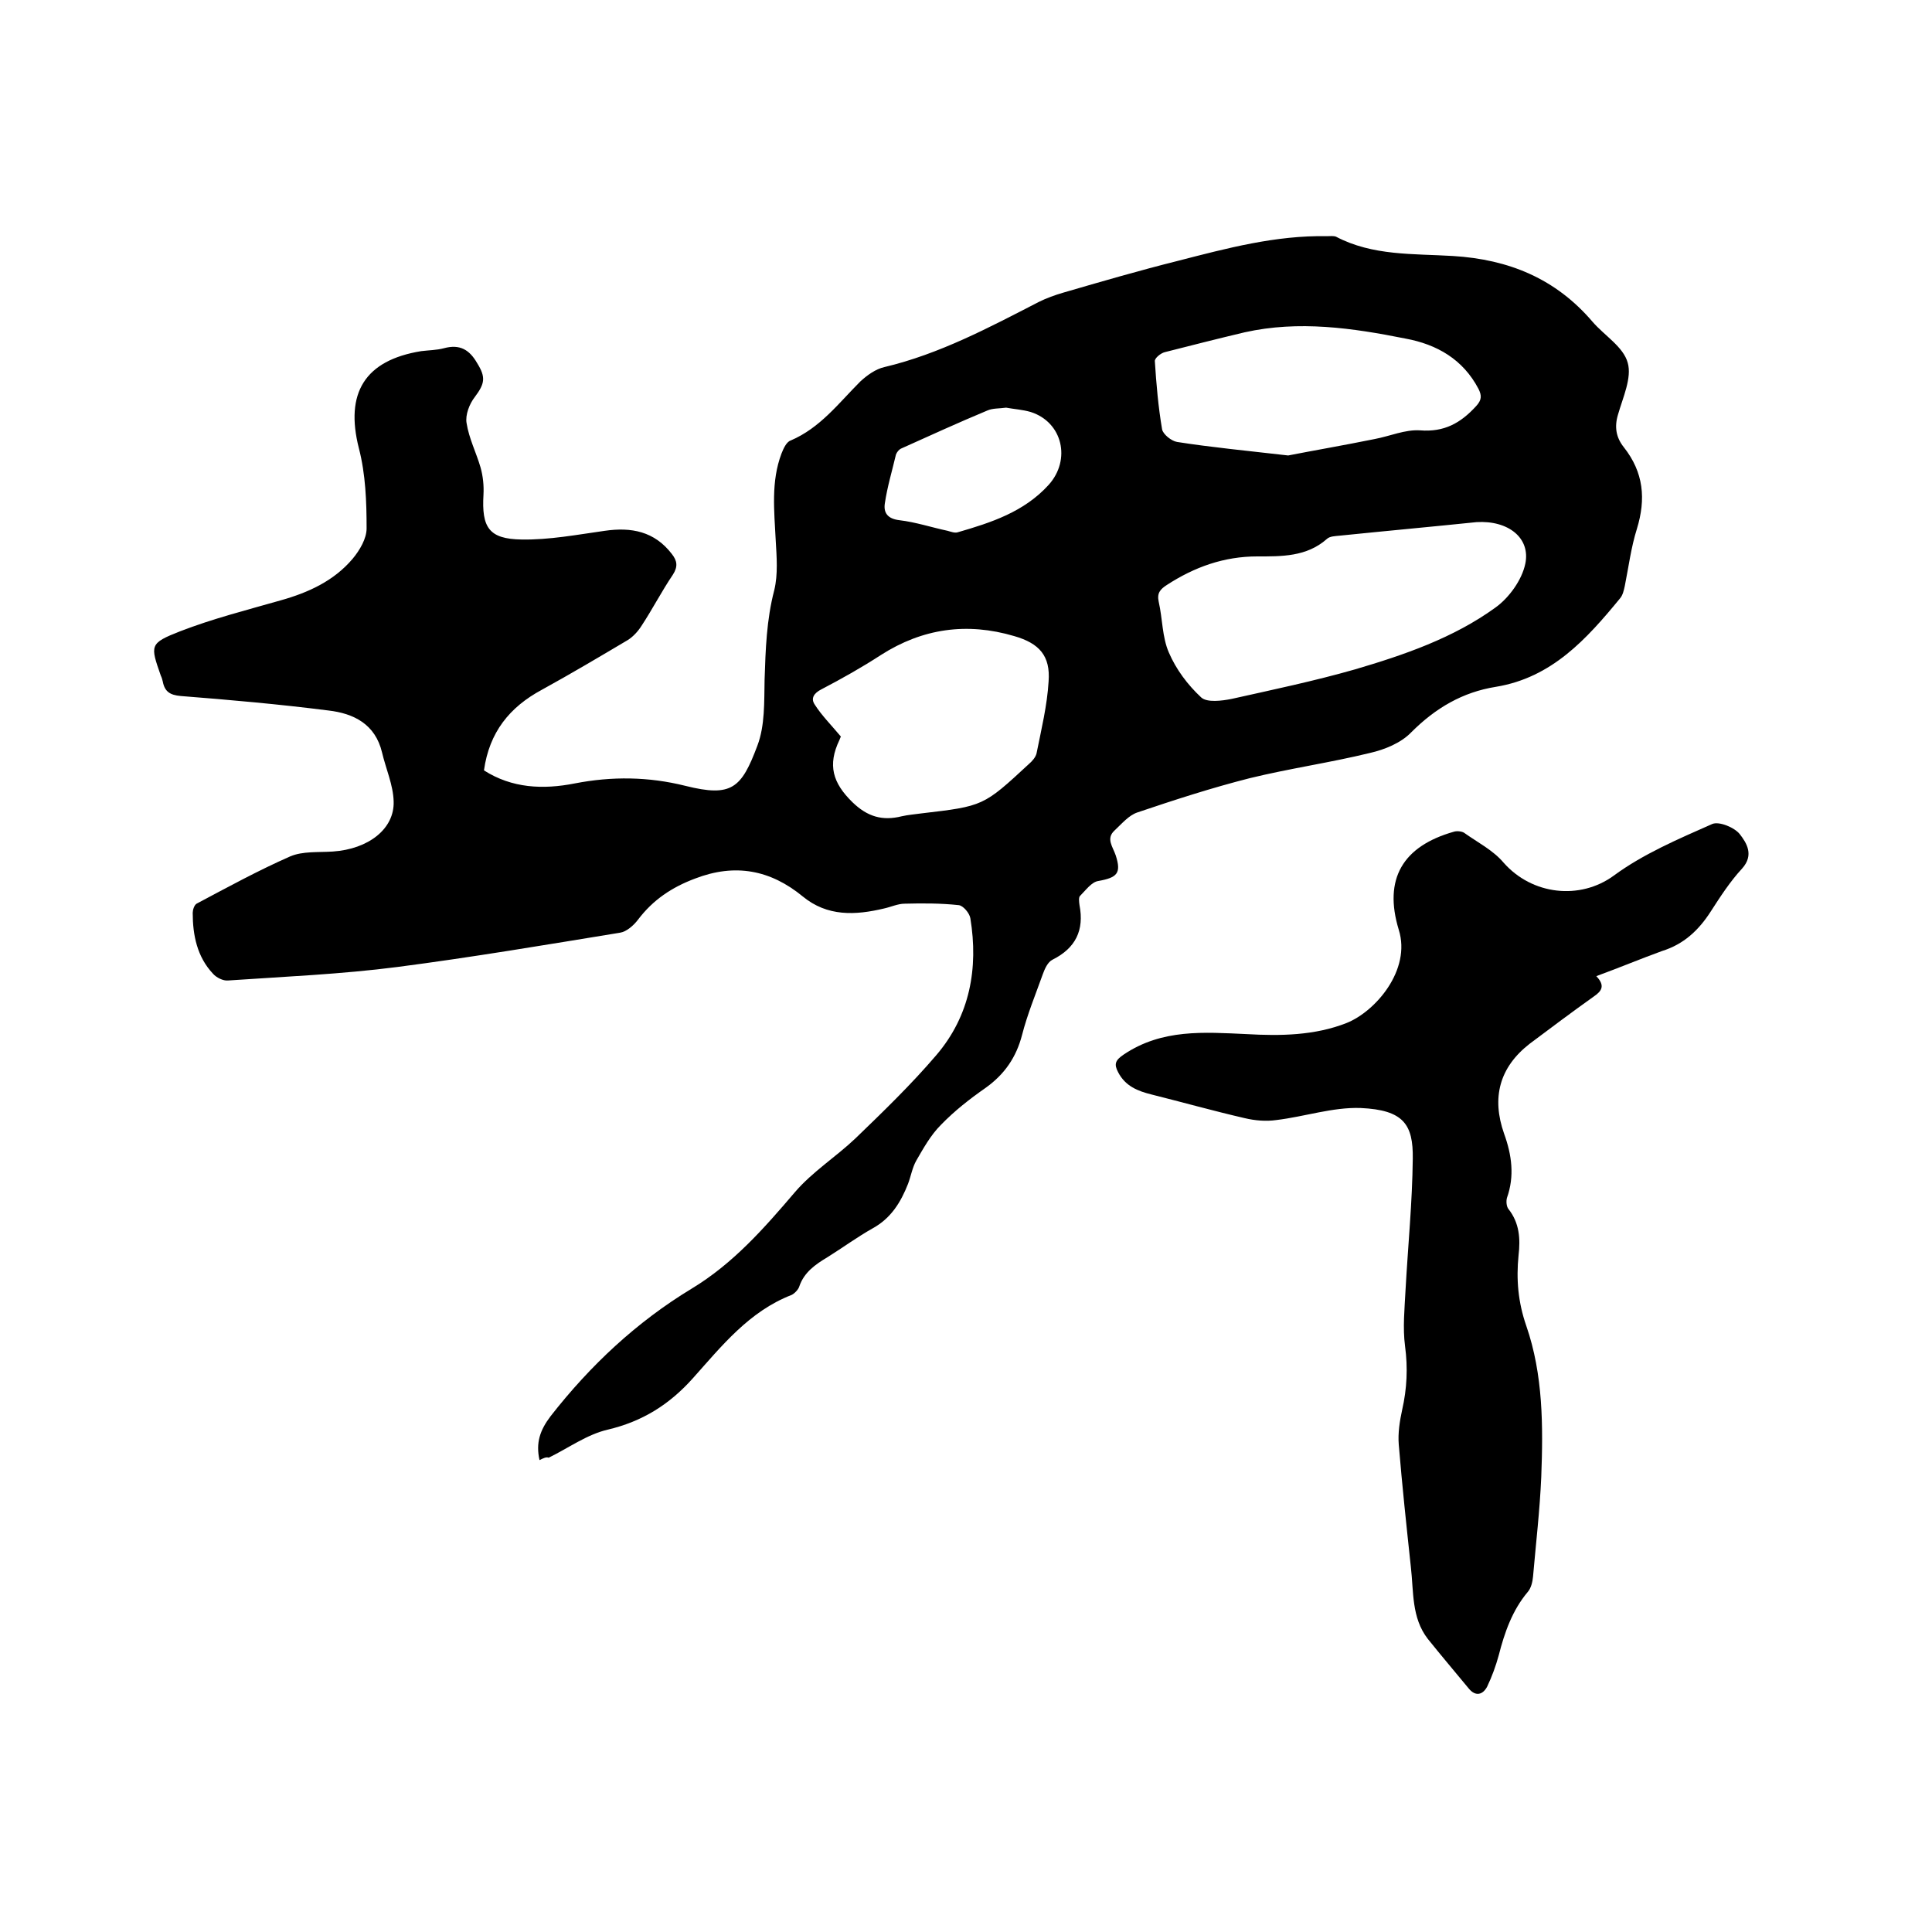
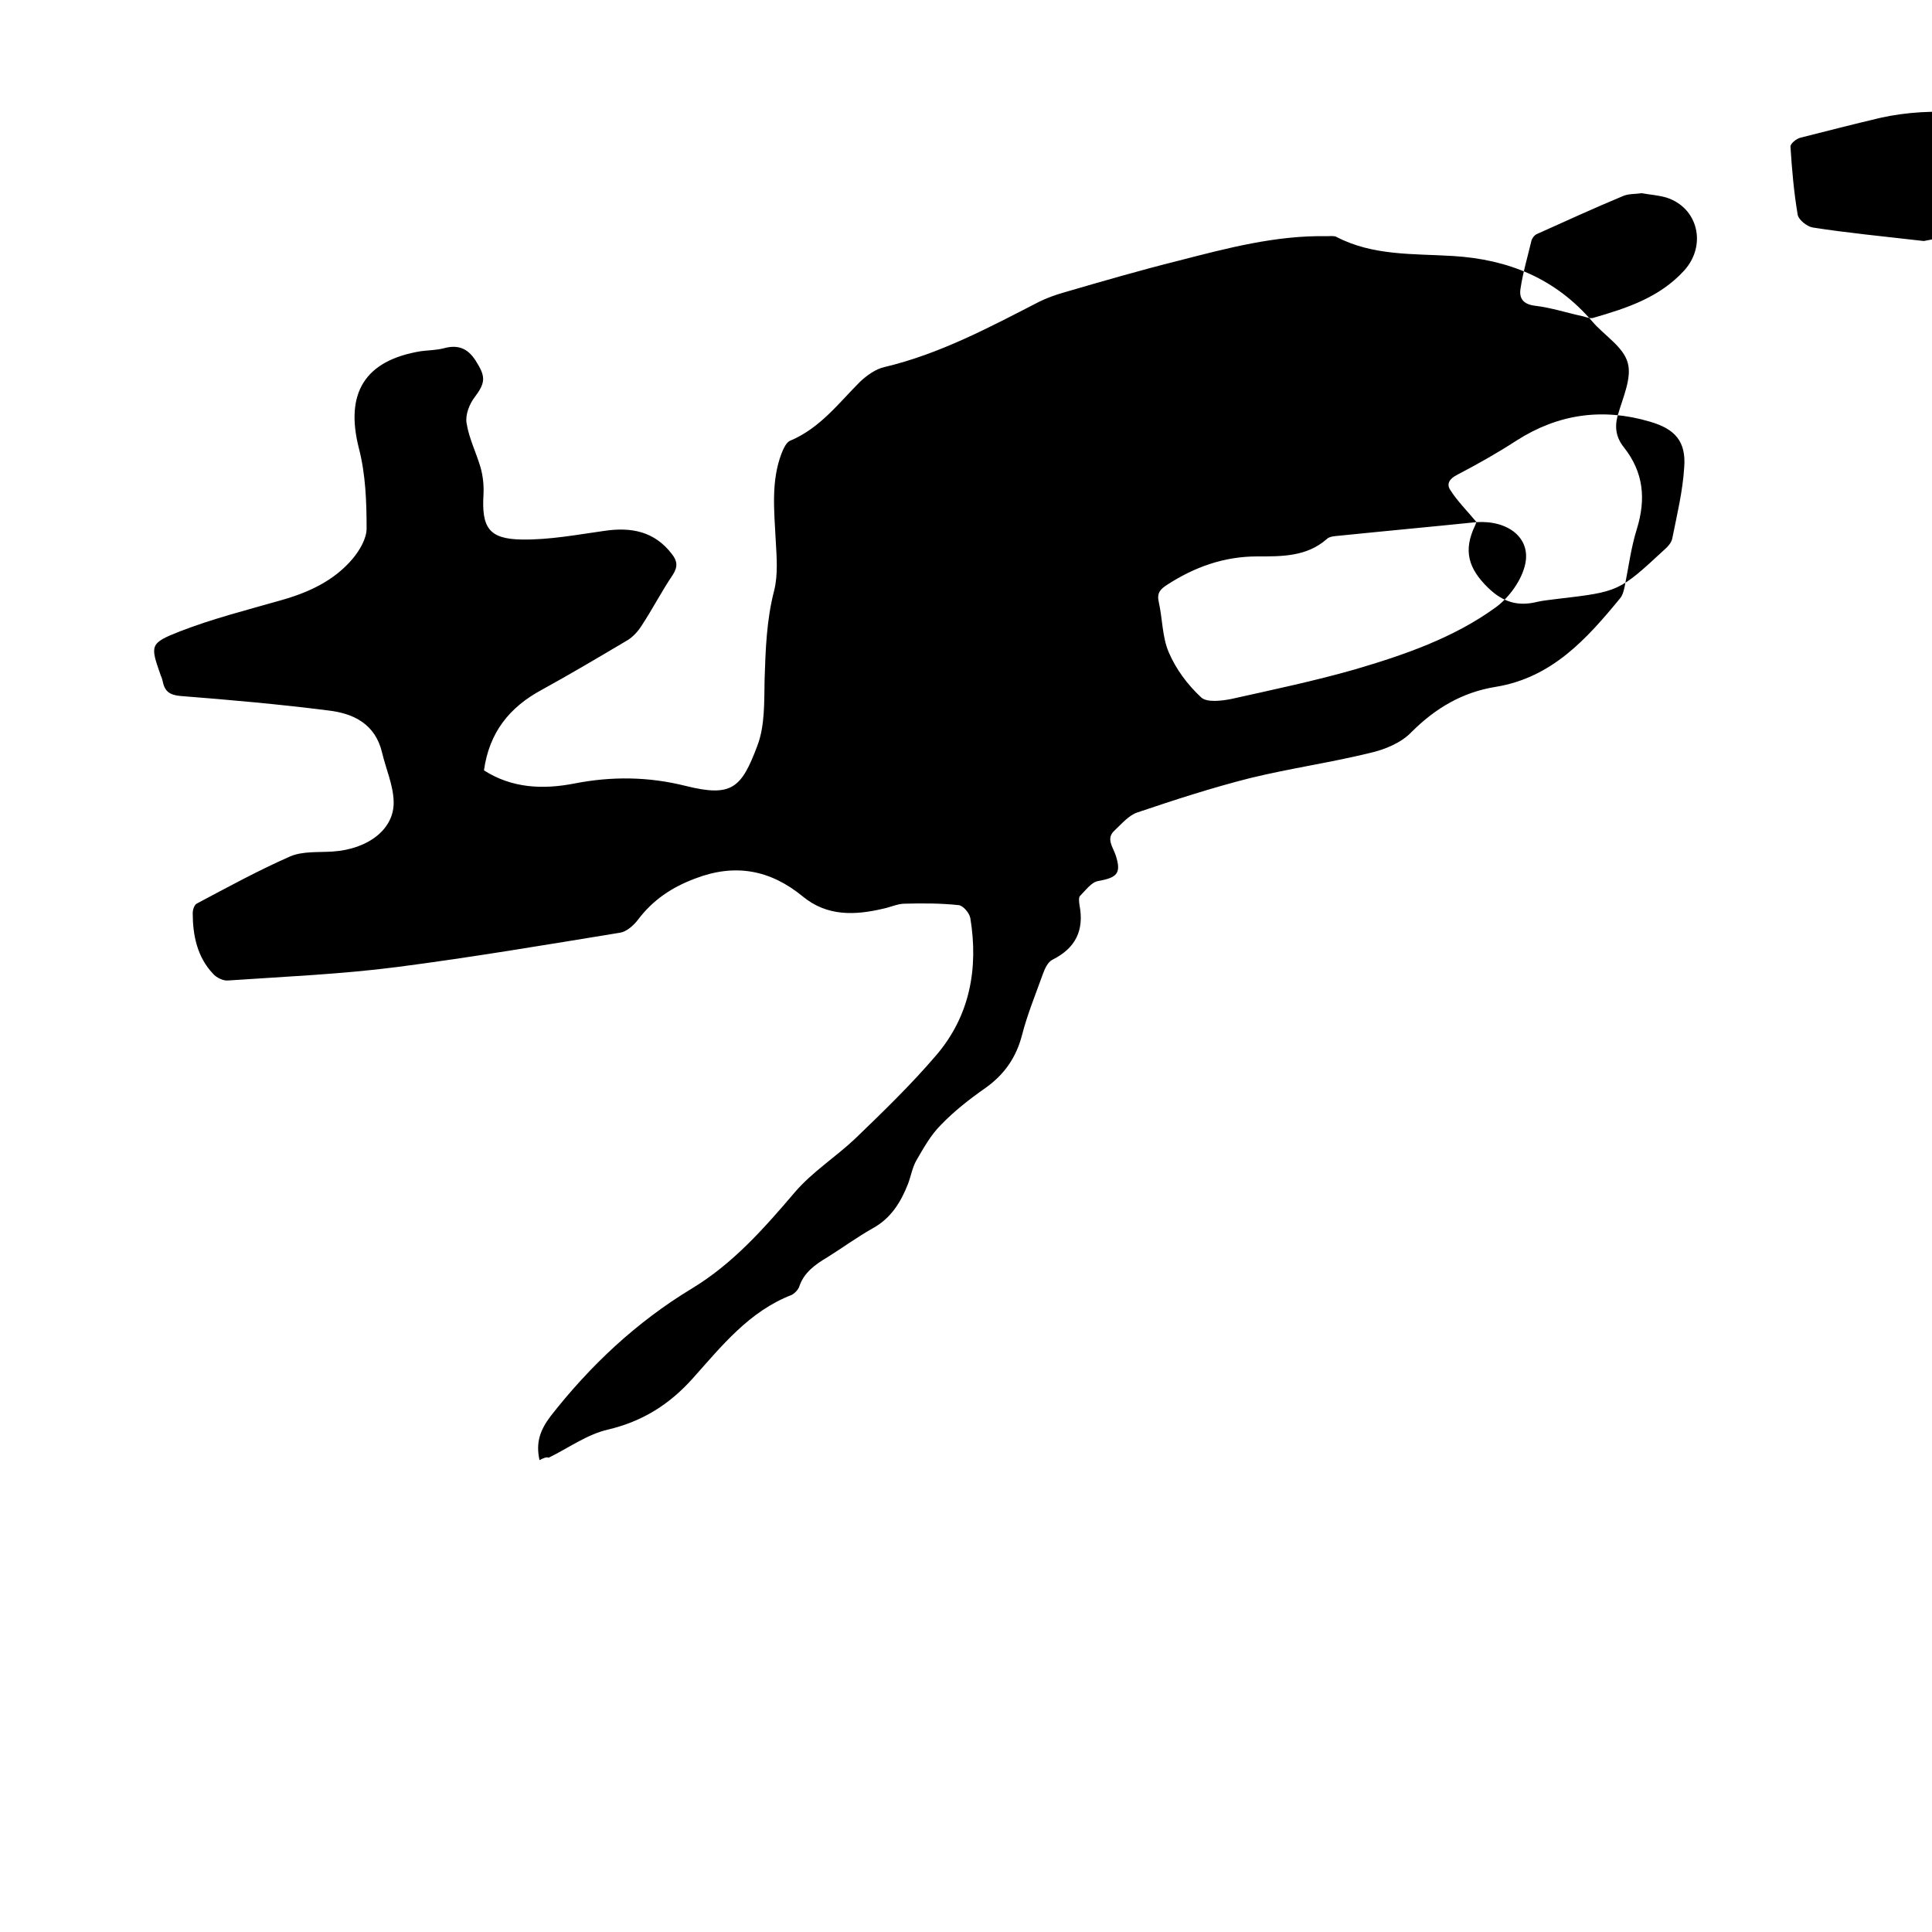
<svg xmlns="http://www.w3.org/2000/svg" enable-background="new 0 0 400 400" viewBox="0 0 400 400">
-   <path d="m111.7 302.3c-.8-3.6.1-6.2 2.3-9.1 8.2-10.5 17.8-19.5 29.2-26.4 8.6-5.2 15-12.5 21.4-20 3.6-4.2 8.5-7.3 12.5-11.1 5.8-5.6 11.6-11.2 16.8-17.3 6.9-8.1 8.7-17.9 7-28.3-.2-1.1-1.5-2.6-2.4-2.7-3.7-.4-7.5-.4-11.2-.3-1.4 0-2.9.7-4.3 1-5.9 1.4-11.7 1.7-16.8-2.5-6.7-5.5-14-6.9-22.3-3.7-4.8 1.8-8.7 4.4-11.8 8.5-.9 1.2-2.4 2.5-3.7 2.7-15.3 2.5-30.7 5.1-46.1 7.1-11.6 1.5-23.4 2-35.1 2.8-1 .1-2.4-.6-3.1-1.4-3.3-3.5-4.2-8-4.2-12.6 0-.6.3-1.6.8-1.9 6.4-3.4 12.8-6.9 19.4-9.8 2.6-1.1 5.8-.8 8.8-1 7.4-.5 12.8-4.7 12.6-10.4-.1-3.4-1.6-6.7-2.4-10.1-1.4-5.9-5.9-8.1-11.1-8.7-10.2-1.3-20.4-2.2-30.6-3-2.2-.2-3.3-.9-3.7-3-.1-.4-.2-.8-.4-1.2-2.2-6.3-2.4-6.7 4-9.2 6.7-2.6 13.8-4.4 20.8-6.4 5.7-1.6 11-4 14.9-8.6 1.5-1.8 2.9-4.2 2.9-6.3 0-5.5-.2-11.2-1.6-16.6-2.9-11.4 1.2-18.2 12.9-20.1 1.6-.2 3.2-.2 4.7-.6 3.3-.9 5.3.3 6.9 3.1 1.8 2.9 1.6 4.2-.5 7-1.1 1.4-2 3.7-1.7 5.4.5 3.2 2 6.1 2.9 9.2.5 1.8.7 3.7.6 5.6-.4 6.8 1.1 9.2 7.9 9.3 5.7.1 11.5-1 17.2-1.8 5.5-.8 10.3.1 13.9 4.8 1.1 1.4 1.3 2.6.2 4.3-2.3 3.4-4.2 7.1-6.5 10.6-.7 1.1-1.7 2.2-2.8 2.9-5.9 3.5-11.8 7-17.8 10.3-6.7 3.6-10.9 8.8-12 16.7 5.8 3.7 12.2 4 18.8 2.7 7.7-1.5 15.3-1.4 22.9.5 9.6 2.4 11.6.5 14.9-8.3 1.6-4.2 1.4-9.1 1.5-13.7.2-6.2.4-12.4 2-18.5.8-3.3.5-6.9.3-10.4-.3-6-1-12.1 1.2-17.9.4-1 1-2.4 1.9-2.7 6.1-2.6 9.9-7.7 14.4-12.2 1.4-1.3 3.2-2.6 5-3 11.4-2.7 21.7-8.2 32-13.5 1.6-.8 3.3-1.4 5-1.9 7.9-2.3 15.8-4.6 23.8-6.6 10.1-2.6 20.2-5.3 30.8-5.1.6 0 1.4-.1 1.9.1 7.6 4 16 3.5 24.2 4 11.6.7 21.3 4.7 28.9 13.6 2.5 2.9 6.4 5.2 7.3 8.5.9 3.1-1 7.2-2 10.7-.8 2.6-.4 4.8 1.2 6.8 4.1 5.2 4.6 10.7 2.7 16.9-1.2 3.8-1.7 7.8-2.5 11.8-.2.9-.4 1.9-1 2.6-6.9 8.4-14.1 16.4-25.7 18.3-6.9 1.1-12.5 4.4-17.5 9.4-2.1 2.2-5.5 3.6-8.6 4.3-8.2 2-16.6 3.2-24.8 5.2-7.9 2-15.6 4.5-23.3 7.1-1.8.6-3.2 2.3-4.7 3.7-1.9 1.7-.4 3.4.2 5.2 1.2 3.7.3 4.6-3.6 5.3-1.4.2-2.6 1.9-3.8 3.1-.3.3-.2 1.2-.1 1.9 1 5.2-.8 8.9-5.6 11.3-1 .5-1.6 1.9-2 3-1.5 4.2-3.2 8.3-4.3 12.6-1.2 4.6-3.6 8.1-7.5 10.9-3.3 2.3-6.5 4.8-9.3 7.7-2.1 2.1-3.6 4.8-5.1 7.4-.8 1.4-1.1 3.2-1.7 4.8-1.5 3.8-3.5 7.1-7.3 9.2-3.2 1.8-6.2 4-9.4 6-2.5 1.5-4.8 3.1-5.8 6-.2.7-1 1.5-1.6 1.8-8.8 3.4-14.5 10.6-20.4 17.2-4.9 5.5-10.5 9-17.7 10.7-4.3 1-8.1 3.8-12.2 5.8-.5-.2-1.1.1-1.9.5zm194-194.2c-8.7.9-18.5 1.8-28.3 2.8-.9.1-2.1.1-2.7.7-4.2 3.7-9.4 3.6-14.4 3.6-6.9 0-13 2.2-18.7 5.9-1.4.9-2.1 1.7-1.7 3.5.8 3.5.7 7.3 2.1 10.5 1.5 3.5 3.9 6.7 6.7 9.3 1.2 1.1 4.3.7 6.3.3 8.5-1.9 17.1-3.7 25.5-6.1 10.2-3 20.4-6.5 29.1-12.8 2.8-2 5.5-5.7 6.2-9.1 1.1-5.3-3.5-9-10.1-8.6zm-131.6 44.4c.1-.3-.1.2-.3.7-2.5 5.2-1.4 8.9 2.7 12.9 3.1 3 6.2 3.9 10.2 2.9 1.3-.3 2.7-.4 4.1-.6 12.8-1.5 12.8-1.5 22.2-10.2.7-.6 1.4-1.4 1.6-2.2 1-5 2.2-9.9 2.5-14.9.4-5.3-1.9-7.9-7.1-9.4-9.8-2.9-19-1.6-27.6 3.9-4 2.6-8.1 4.9-12.3 7.1-1.6.8-2.3 1.9-1.4 3.2 1.4 2.2 3.3 4.1 5.4 6.6zm92.6-58.2c5.1-1 11.5-2.1 17.9-3.4 3.2-.6 6.3-2 9.4-1.8 5 .4 8.4-1.5 11.6-5 1.2-1.3 1.2-2.2.5-3.6-3.2-6.1-8.6-9.2-15.1-10.4-11-2.2-22.1-3.8-33.3-1.3-5.5 1.3-11 2.7-16.5 4.1-.9.2-2.2 1.3-2.1 1.9.3 4.7.7 9.4 1.5 14.1.2 1 1.9 2.4 3.1 2.6 7 1.1 14.3 1.8 23 2.8zm-58.4-9.9c-1.4.2-2.8.1-3.9.6-6 2.5-11.9 5.2-17.9 7.9-.4.2-.8.7-1 1.2-.8 3.4-1.8 6.7-2.3 10.1-.3 1.9.5 3.2 3 3.5 3.4.4 6.7 1.5 10 2.2.7.2 1.5.5 2.1.3 6.9-2 13.7-4.2 18.8-9.8 4.7-5.2 2.9-13-3.7-15.1-1.7-.5-3.5-.6-5.1-.9z" />
-   <path d="m330.5 202.1c1.9 2 1.1 3.1-.5 4.2-4.5 3.2-8.9 6.5-13.3 9.8-6.3 4.9-7.9 11.2-5.3 18.6 1.6 4.4 2.2 8.8.6 13.3-.2.7-.1 1.8.3 2.3 2.3 2.9 2.5 6.2 2.1 9.6-.5 5-.1 9.7 1.6 14.6 3.5 10.1 3.5 20.8 3.1 31.3-.3 6.9-1.1 13.7-1.7 20.6-.1 1.1-.4 2.4-1.1 3.2-3.2 3.8-4.8 8.4-6 13.1-.6 2.2-1.4 4.4-2.4 6.5-.9 1.7-2.4 2.1-3.8.4-2.8-3.4-5.7-6.8-8.5-10.3-3.4-4.4-2.9-9.8-3.5-14.9-.9-8.4-1.8-16.8-2.5-25.3-.2-2.4.2-4.9.7-7.2 1-4.4 1.2-8.7.6-13.2-.5-3.8-.1-7.7.1-11.6.5-9.1 1.4-18.1 1.5-27.2.1-7.1-1.9-10.1-10.8-10.5-5.8-.2-11.6 1.8-17.5 2.5-2.1.3-4.4.1-6.5-.4-6.5-1.5-12.9-3.3-19.3-4.9-2.8-.7-5.4-1.7-6.9-4.6-.9-1.7-.6-2.5 1.2-3.7 7.9-5.3 16.6-4.6 25.4-4.2 7 .4 14.1.3 20.7-2.3 6-2.4 13.4-11 10.8-19.3-3.2-10.5.8-17.3 11.4-20.3.6-.2 1.6-.1 2.1.2 2.8 2 6 3.6 8.2 6.2 5.9 6.7 15.8 7.8 22.8 2.7 6.1-4.5 13.4-7.6 20.4-10.7 1.4-.6 4.6.7 5.7 2.1 1.4 1.8 3 4.3.5 7.1-2.5 2.7-4.5 5.8-6.5 8.9-2.5 3.9-5.6 6.8-10.1 8.2-4.4 1.6-8.7 3.4-13.6 5.2z" />
+   <path d="m111.7 302.3c-.8-3.6.1-6.2 2.3-9.1 8.2-10.5 17.8-19.5 29.2-26.4 8.6-5.2 15-12.5 21.4-20 3.6-4.2 8.5-7.3 12.5-11.1 5.8-5.6 11.6-11.2 16.8-17.3 6.9-8.1 8.7-17.9 7-28.3-.2-1.1-1.5-2.6-2.4-2.7-3.7-.4-7.5-.4-11.2-.3-1.4 0-2.9.7-4.3 1-5.9 1.4-11.7 1.7-16.8-2.5-6.7-5.5-14-6.9-22.3-3.7-4.8 1.8-8.7 4.4-11.8 8.5-.9 1.2-2.4 2.5-3.7 2.7-15.3 2.5-30.7 5.1-46.1 7.1-11.6 1.5-23.4 2-35.1 2.8-1 .1-2.4-.6-3.1-1.4-3.3-3.5-4.2-8-4.2-12.6 0-.6.3-1.6.8-1.9 6.4-3.4 12.8-6.9 19.4-9.8 2.6-1.1 5.8-.8 8.8-1 7.4-.5 12.8-4.7 12.6-10.4-.1-3.4-1.6-6.7-2.4-10.1-1.4-5.9-5.9-8.1-11.1-8.7-10.2-1.3-20.4-2.2-30.6-3-2.2-.2-3.3-.9-3.7-3-.1-.4-.2-.8-.4-1.2-2.2-6.3-2.4-6.7 4-9.2 6.7-2.6 13.8-4.4 20.8-6.4 5.7-1.6 11-4 14.9-8.6 1.5-1.8 2.9-4.2 2.9-6.3 0-5.5-.2-11.2-1.6-16.6-2.9-11.4 1.2-18.2 12.9-20.1 1.6-.2 3.2-.2 4.7-.6 3.3-.9 5.3.3 6.9 3.1 1.8 2.9 1.6 4.2-.5 7-1.1 1.4-2 3.7-1.7 5.4.5 3.2 2 6.1 2.9 9.2.5 1.8.7 3.7.6 5.6-.4 6.8 1.1 9.2 7.9 9.3 5.7.1 11.5-1 17.2-1.8 5.5-.8 10.3.1 13.9 4.8 1.1 1.4 1.3 2.6.2 4.3-2.3 3.4-4.2 7.1-6.5 10.6-.7 1.1-1.7 2.2-2.8 2.9-5.9 3.5-11.8 7-17.8 10.3-6.7 3.6-10.9 8.8-12 16.7 5.8 3.7 12.2 4 18.8 2.7 7.7-1.5 15.3-1.4 22.9.5 9.6 2.4 11.6.5 14.9-8.3 1.6-4.2 1.4-9.1 1.5-13.7.2-6.2.4-12.4 2-18.5.8-3.3.5-6.9.3-10.4-.3-6-1-12.1 1.2-17.9.4-1 1-2.4 1.9-2.7 6.1-2.6 9.9-7.7 14.4-12.2 1.4-1.3 3.2-2.6 5-3 11.4-2.7 21.7-8.2 32-13.5 1.6-.8 3.3-1.4 5-1.9 7.9-2.3 15.8-4.6 23.8-6.6 10.1-2.6 20.2-5.3 30.8-5.1.6 0 1.4-.1 1.9.1 7.6 4 16 3.5 24.2 4 11.6.7 21.3 4.7 28.9 13.6 2.5 2.9 6.4 5.2 7.3 8.5.9 3.1-1 7.2-2 10.7-.8 2.6-.4 4.8 1.2 6.8 4.1 5.2 4.6 10.7 2.7 16.9-1.2 3.8-1.7 7.8-2.5 11.8-.2.9-.4 1.9-1 2.6-6.9 8.4-14.1 16.4-25.7 18.3-6.9 1.1-12.5 4.4-17.5 9.4-2.1 2.2-5.5 3.6-8.6 4.3-8.2 2-16.6 3.2-24.8 5.2-7.9 2-15.6 4.5-23.3 7.1-1.8.6-3.2 2.3-4.7 3.7-1.9 1.7-.4 3.4.2 5.2 1.2 3.7.3 4.6-3.6 5.3-1.4.2-2.6 1.9-3.8 3.1-.3.3-.2 1.2-.1 1.9 1 5.2-.8 8.9-5.6 11.3-1 .5-1.6 1.9-2 3-1.5 4.2-3.2 8.3-4.3 12.6-1.2 4.6-3.6 8.1-7.5 10.9-3.3 2.3-6.5 4.8-9.3 7.7-2.1 2.1-3.6 4.8-5.1 7.4-.8 1.4-1.1 3.2-1.7 4.8-1.5 3.8-3.5 7.1-7.3 9.2-3.2 1.8-6.2 4-9.4 6-2.5 1.5-4.8 3.1-5.8 6-.2.7-1 1.5-1.6 1.8-8.8 3.4-14.5 10.6-20.4 17.2-4.9 5.5-10.5 9-17.7 10.7-4.3 1-8.1 3.8-12.2 5.8-.5-.2-1.1.1-1.9.5zm194-194.2c-8.7.9-18.5 1.8-28.3 2.8-.9.1-2.1.1-2.7.7-4.2 3.7-9.4 3.6-14.4 3.6-6.9 0-13 2.2-18.7 5.9-1.4.9-2.1 1.7-1.7 3.5.8 3.5.7 7.3 2.1 10.5 1.5 3.5 3.9 6.7 6.7 9.3 1.2 1.1 4.3.7 6.3.3 8.5-1.9 17.1-3.7 25.5-6.1 10.2-3 20.4-6.5 29.1-12.8 2.8-2 5.5-5.7 6.2-9.1 1.1-5.3-3.5-9-10.1-8.6zc.1-.3-.1.2-.3.7-2.5 5.2-1.4 8.9 2.7 12.9 3.1 3 6.2 3.9 10.2 2.9 1.3-.3 2.7-.4 4.1-.6 12.8-1.5 12.8-1.5 22.2-10.2.7-.6 1.4-1.4 1.6-2.2 1-5 2.2-9.9 2.5-14.9.4-5.3-1.9-7.9-7.1-9.4-9.8-2.9-19-1.6-27.6 3.9-4 2.6-8.1 4.9-12.3 7.1-1.6.8-2.3 1.9-1.4 3.2 1.4 2.2 3.3 4.1 5.4 6.6zm92.6-58.2c5.1-1 11.5-2.1 17.9-3.4 3.2-.6 6.3-2 9.4-1.8 5 .4 8.4-1.5 11.6-5 1.2-1.3 1.2-2.2.5-3.6-3.2-6.1-8.6-9.2-15.1-10.4-11-2.2-22.1-3.8-33.3-1.3-5.5 1.3-11 2.7-16.5 4.1-.9.2-2.2 1.3-2.1 1.9.3 4.7.7 9.4 1.5 14.1.2 1 1.9 2.4 3.1 2.6 7 1.1 14.3 1.8 23 2.8zm-58.4-9.9c-1.4.2-2.8.1-3.9.6-6 2.5-11.9 5.2-17.9 7.9-.4.2-.8.7-1 1.2-.8 3.4-1.8 6.7-2.3 10.1-.3 1.9.5 3.2 3 3.5 3.4.4 6.7 1.5 10 2.2.7.2 1.5.5 2.1.3 6.9-2 13.7-4.2 18.8-9.8 4.7-5.2 2.9-13-3.7-15.1-1.7-.5-3.5-.6-5.1-.9z" />
</svg>